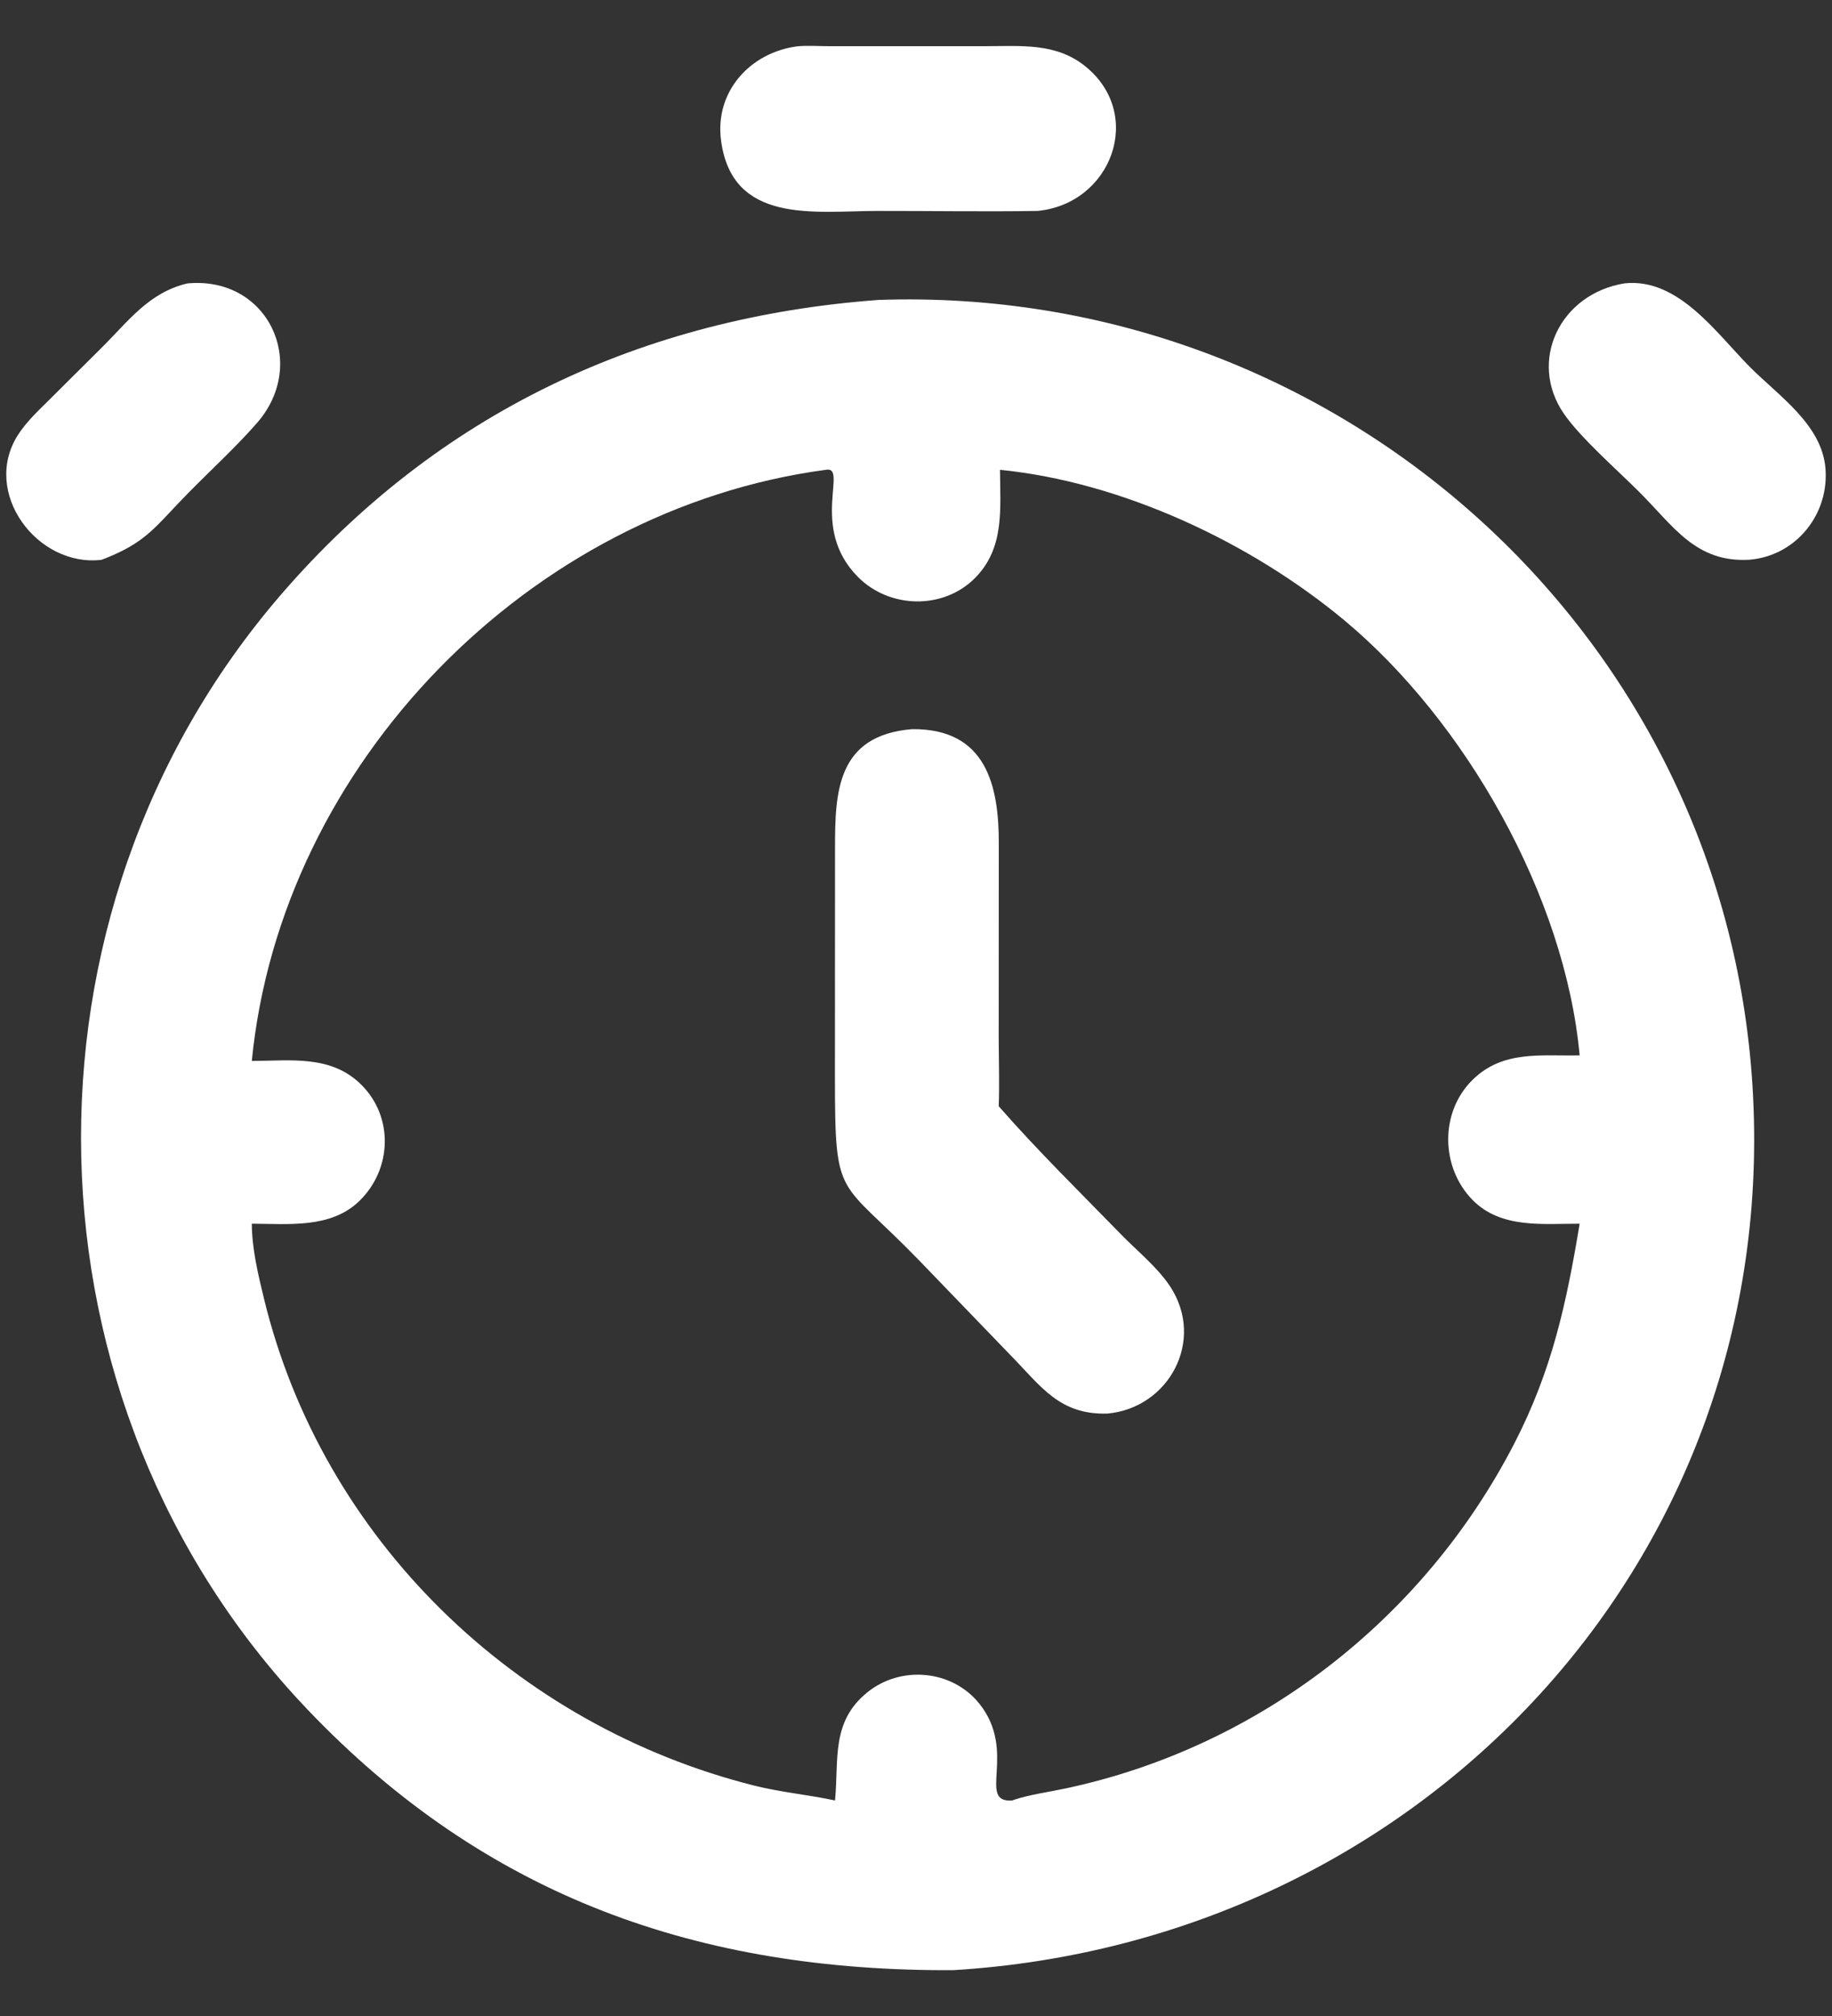
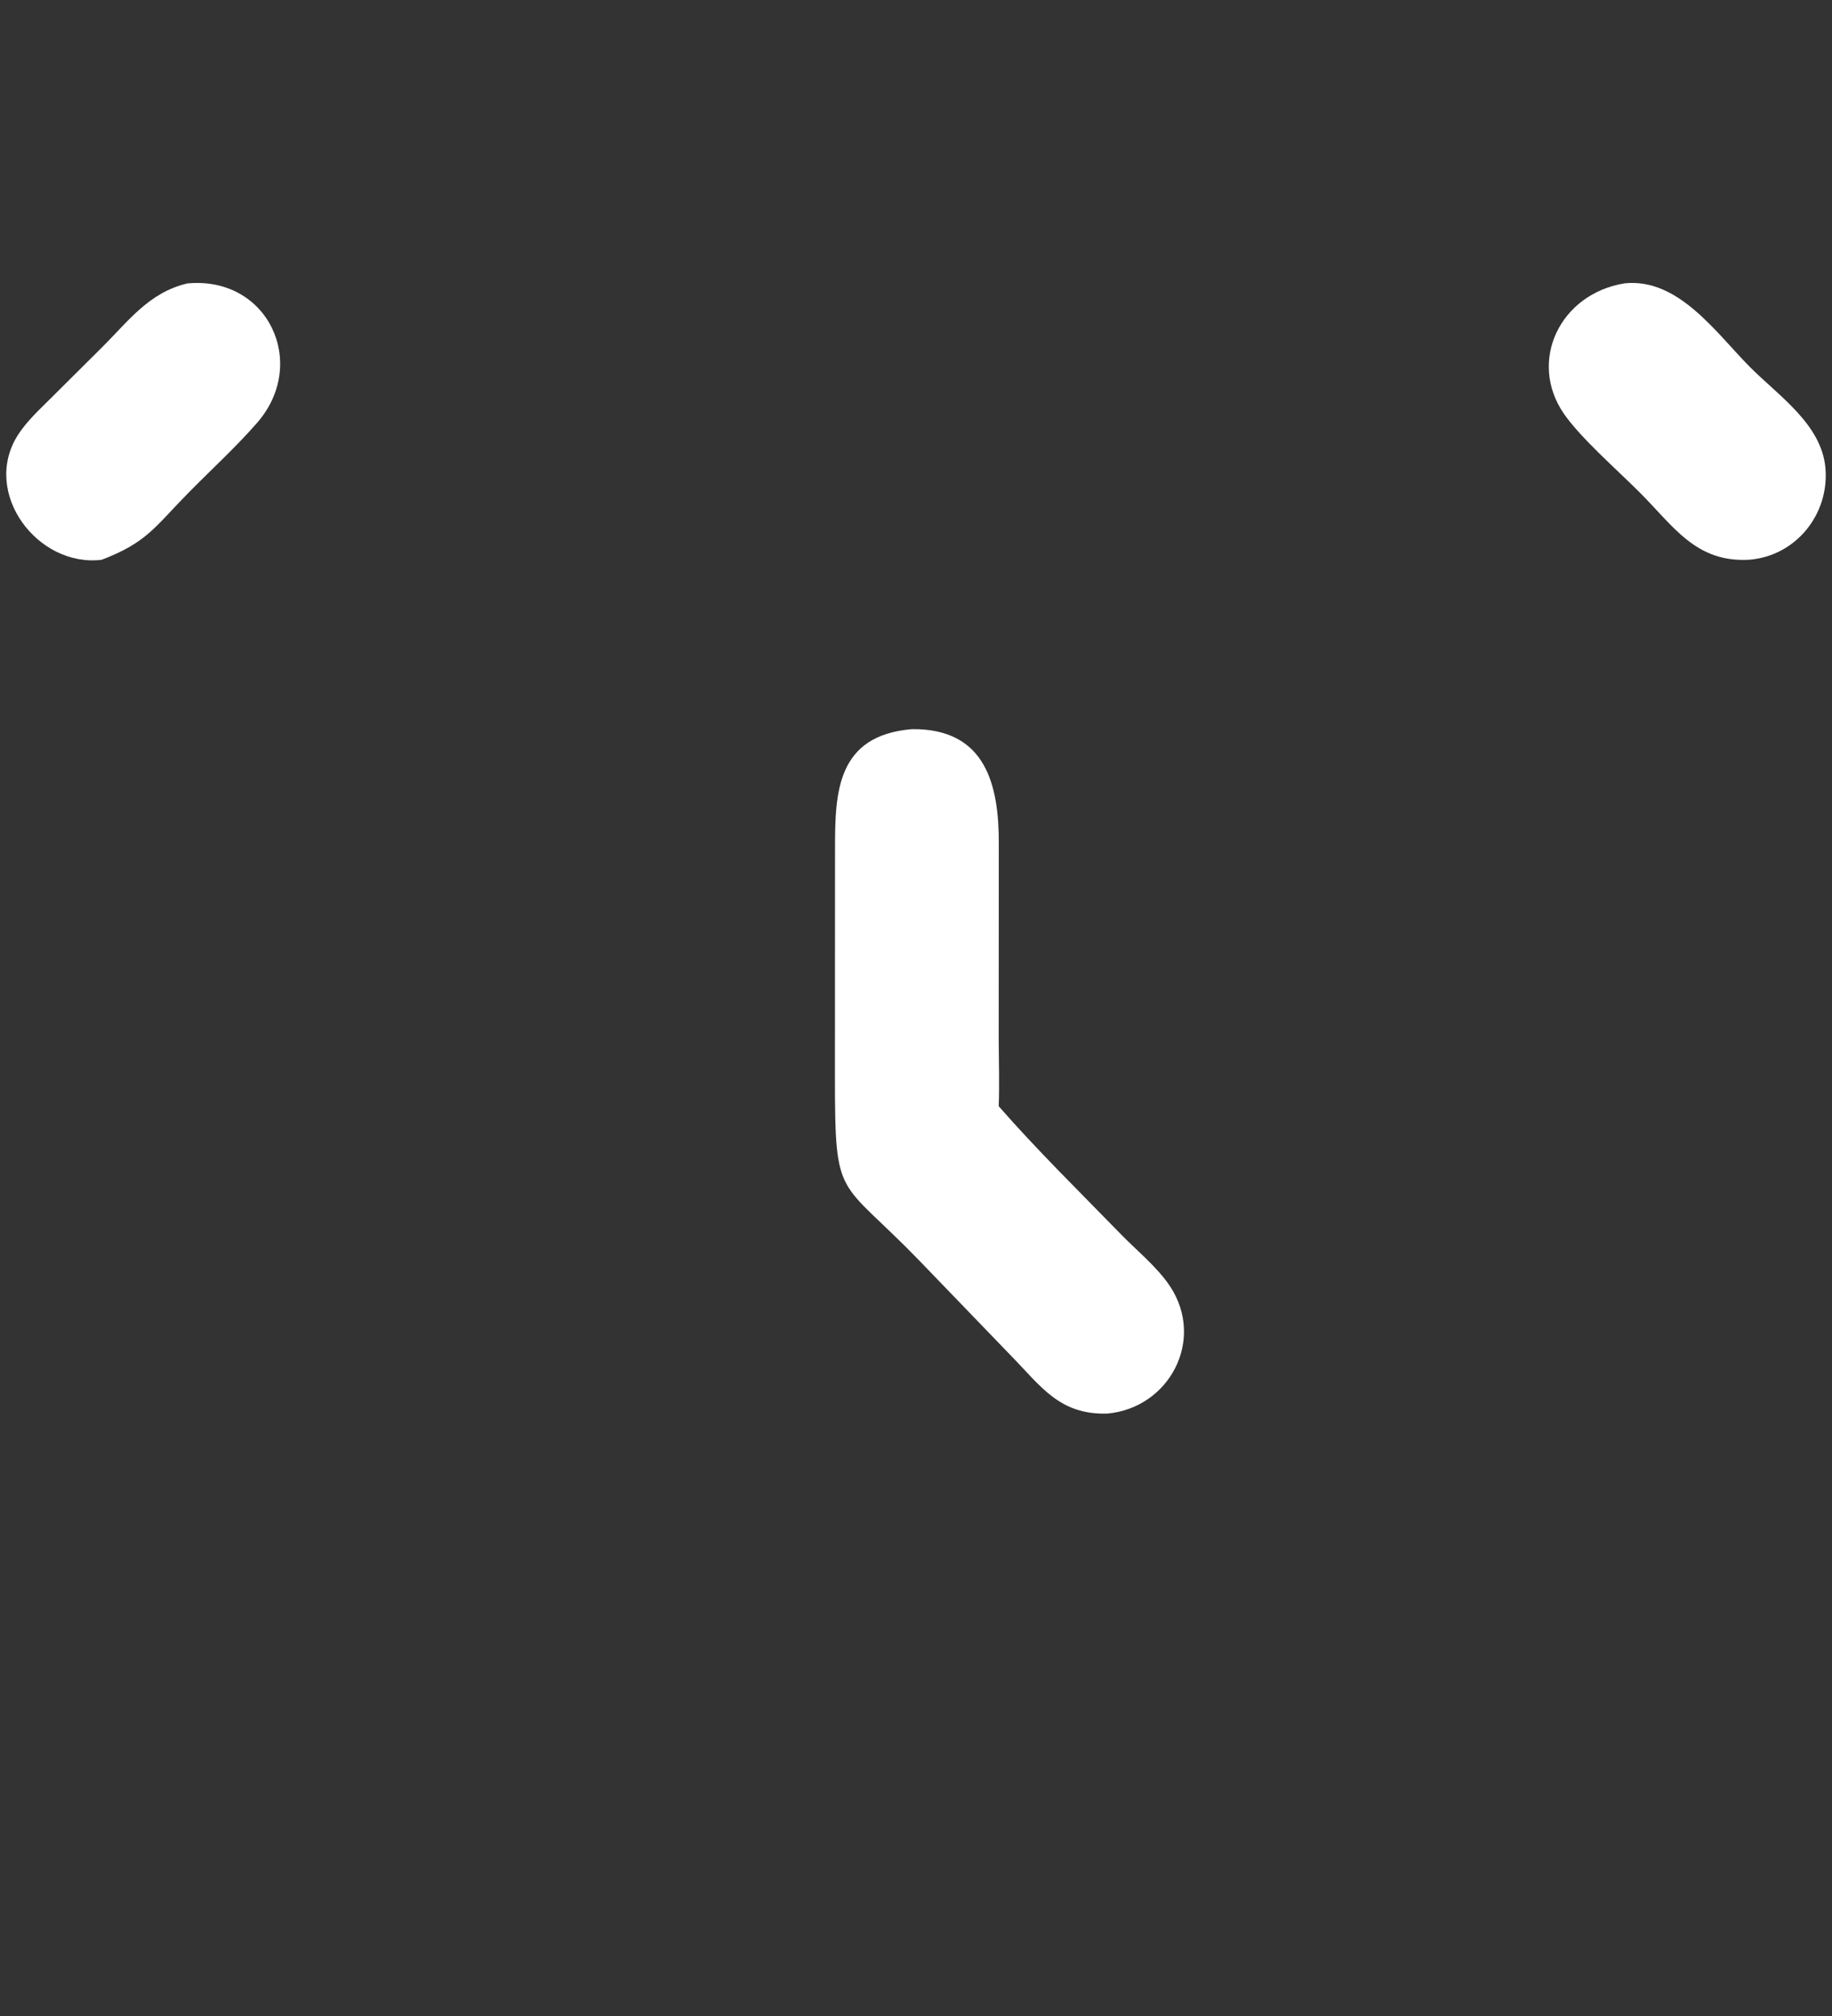
<svg xmlns="http://www.w3.org/2000/svg" width="20" height="22" viewBox="0 0 20 22" fill="none">
  <rect x="0" y="0" width="20" height="22" fill="#333333" stroke="none" />
-   <path d="M9.591 3.273C14.561 3.101 18.823 6.875 19.132 11.85C19.453 17.008 15.519 21.191 10.405 21.5C7.64 21.513 5.311 20.71 3.348 18.646C0.173 15.308 0.054 9.983 3.066 6.491C4.781 4.503 7.016 3.463 9.591 3.273ZM2.749 11.578C3.174 11.576 3.616 11.509 3.946 11.839C4.299 12.192 4.279 12.758 3.925 13.104C3.613 13.409 3.15 13.355 2.749 13.354C2.751 13.631 2.817 13.904 2.882 14.172C3.52 16.799 5.628 18.831 8.235 19.486C8.527 19.559 8.823 19.585 9.116 19.648C9.159 19.201 9.07 18.793 9.466 18.47C9.833 18.171 10.394 18.22 10.692 18.592C11.11 19.116 10.659 19.677 11.051 19.648L11.072 19.64C11.25 19.582 11.443 19.557 11.627 19.518C13.742 19.07 15.546 17.668 16.535 15.746C16.943 14.953 17.101 14.224 17.245 13.354C16.841 13.353 16.389 13.41 16.078 13.097C15.726 12.74 15.716 12.137 16.077 11.783C16.409 11.458 16.821 11.526 17.245 11.517C17.086 9.778 15.992 7.865 14.677 6.77C13.655 5.919 12.247 5.259 10.917 5.127C10.919 5.55 10.97 5.978 10.646 6.306C10.298 6.658 9.708 6.643 9.364 6.294C8.832 5.755 9.266 5.08 9.015 5.127C5.788 5.558 3.067 8.331 2.749 11.578Z" fill="white" />
  <path d="M9.957 7.957C10.77 7.949 10.905 8.578 10.904 9.206L10.903 11.355C10.904 11.593 10.912 11.834 10.903 12.072C11.323 12.552 11.787 13.007 12.232 13.464C12.41 13.648 12.633 13.825 12.774 14.038C13.161 14.625 12.763 15.365 12.089 15.426C11.564 15.441 11.365 15.128 11.031 14.788L10.029 13.749C9.155 12.848 9.116 13.117 9.115 11.768L9.116 9.256C9.116 8.648 9.134 8.025 9.957 7.957Z" fill="white" />
-   <path d="M8.708 0.505C8.817 0.495 8.934 0.504 9.044 0.504L10.75 0.504C11.139 0.504 11.527 0.463 11.849 0.724C12.498 1.249 12.136 2.225 11.325 2.302C10.74 2.311 10.154 2.301 9.569 2.302C8.898 2.303 7.989 2.453 7.871 1.527C7.803 0.996 8.193 0.57 8.708 0.505Z" fill="white" />
  <path d="M17.736 3.092C18.325 3.03 18.739 3.639 19.107 4.008C19.419 4.321 19.885 4.63 19.928 5.105C19.973 5.609 19.609 6.065 19.1 6.108C18.509 6.143 18.268 5.738 17.889 5.362C17.653 5.127 17.254 4.777 17.073 4.515C16.677 3.939 17.032 3.205 17.736 3.092Z" fill="white" />
  <path d="M2.045 3.093C2.925 3.009 3.373 3.965 2.807 4.614C2.574 4.881 2.308 5.123 2.059 5.376C1.692 5.748 1.606 5.92 1.109 6.109C0.41 6.193 -0.203 5.38 0.193 4.751C0.292 4.595 0.435 4.466 0.565 4.336L1.107 3.797C1.403 3.504 1.623 3.193 2.045 3.093Z" fill="white" />
</svg>